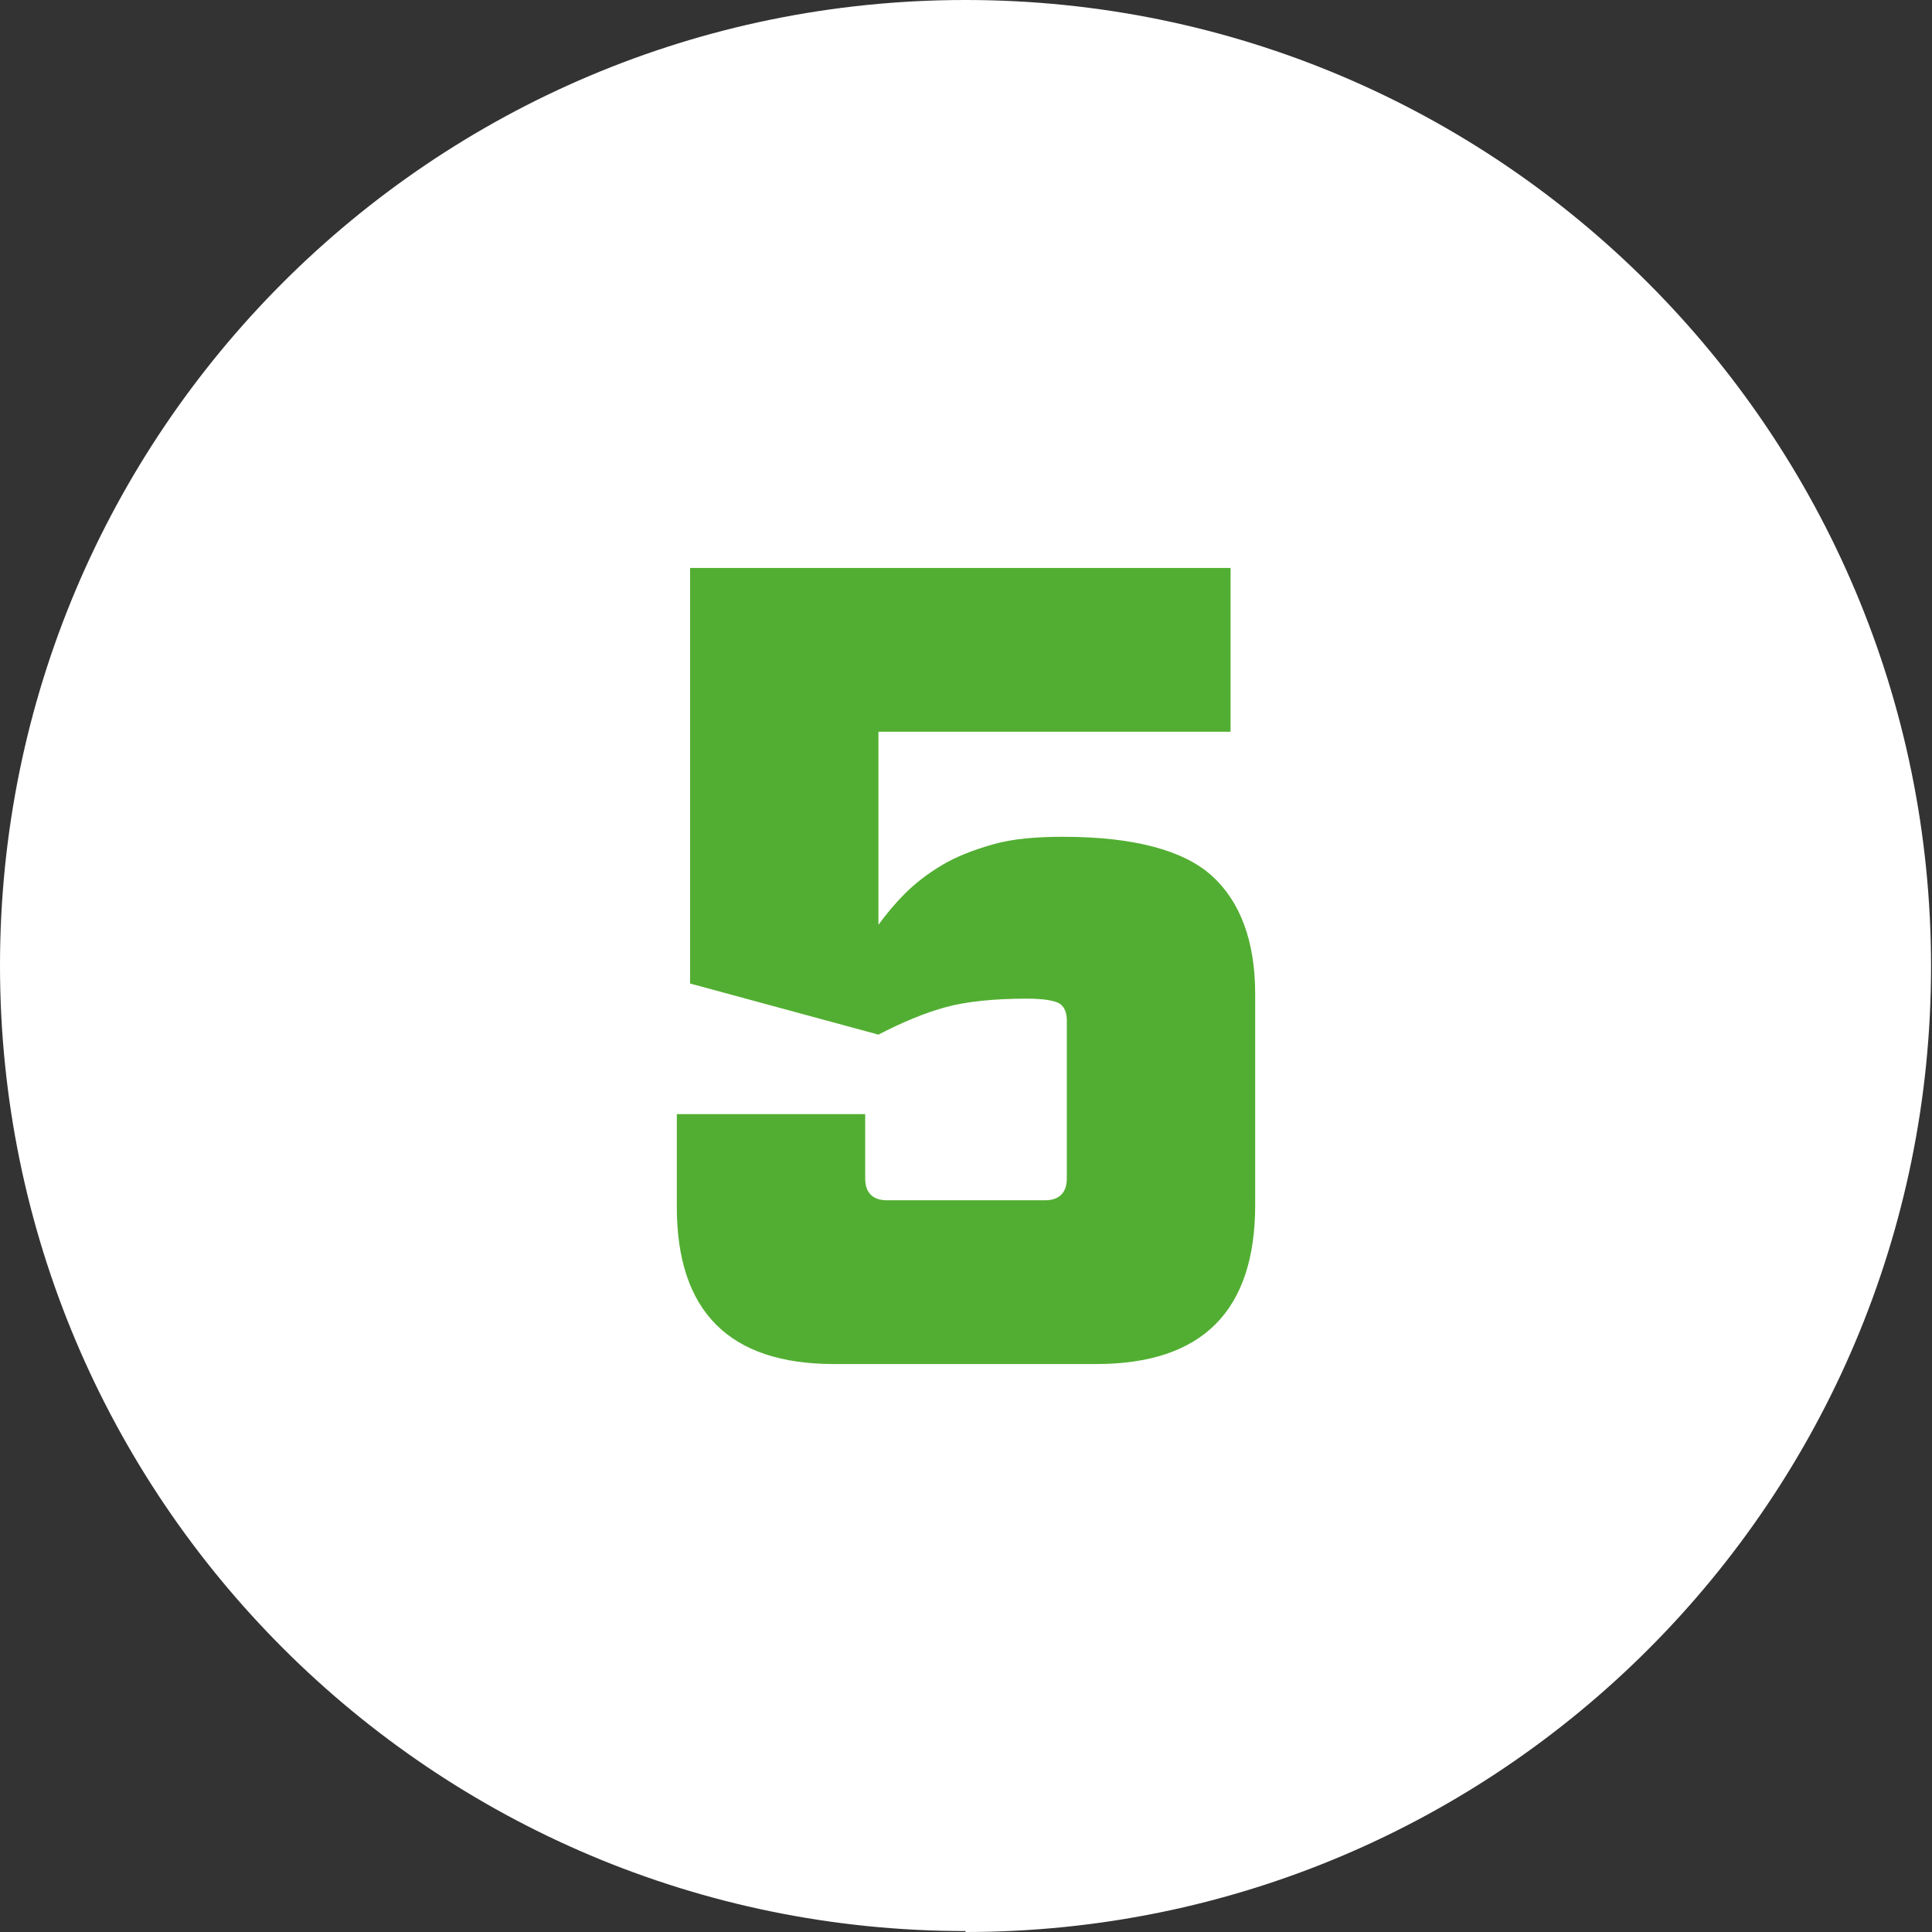
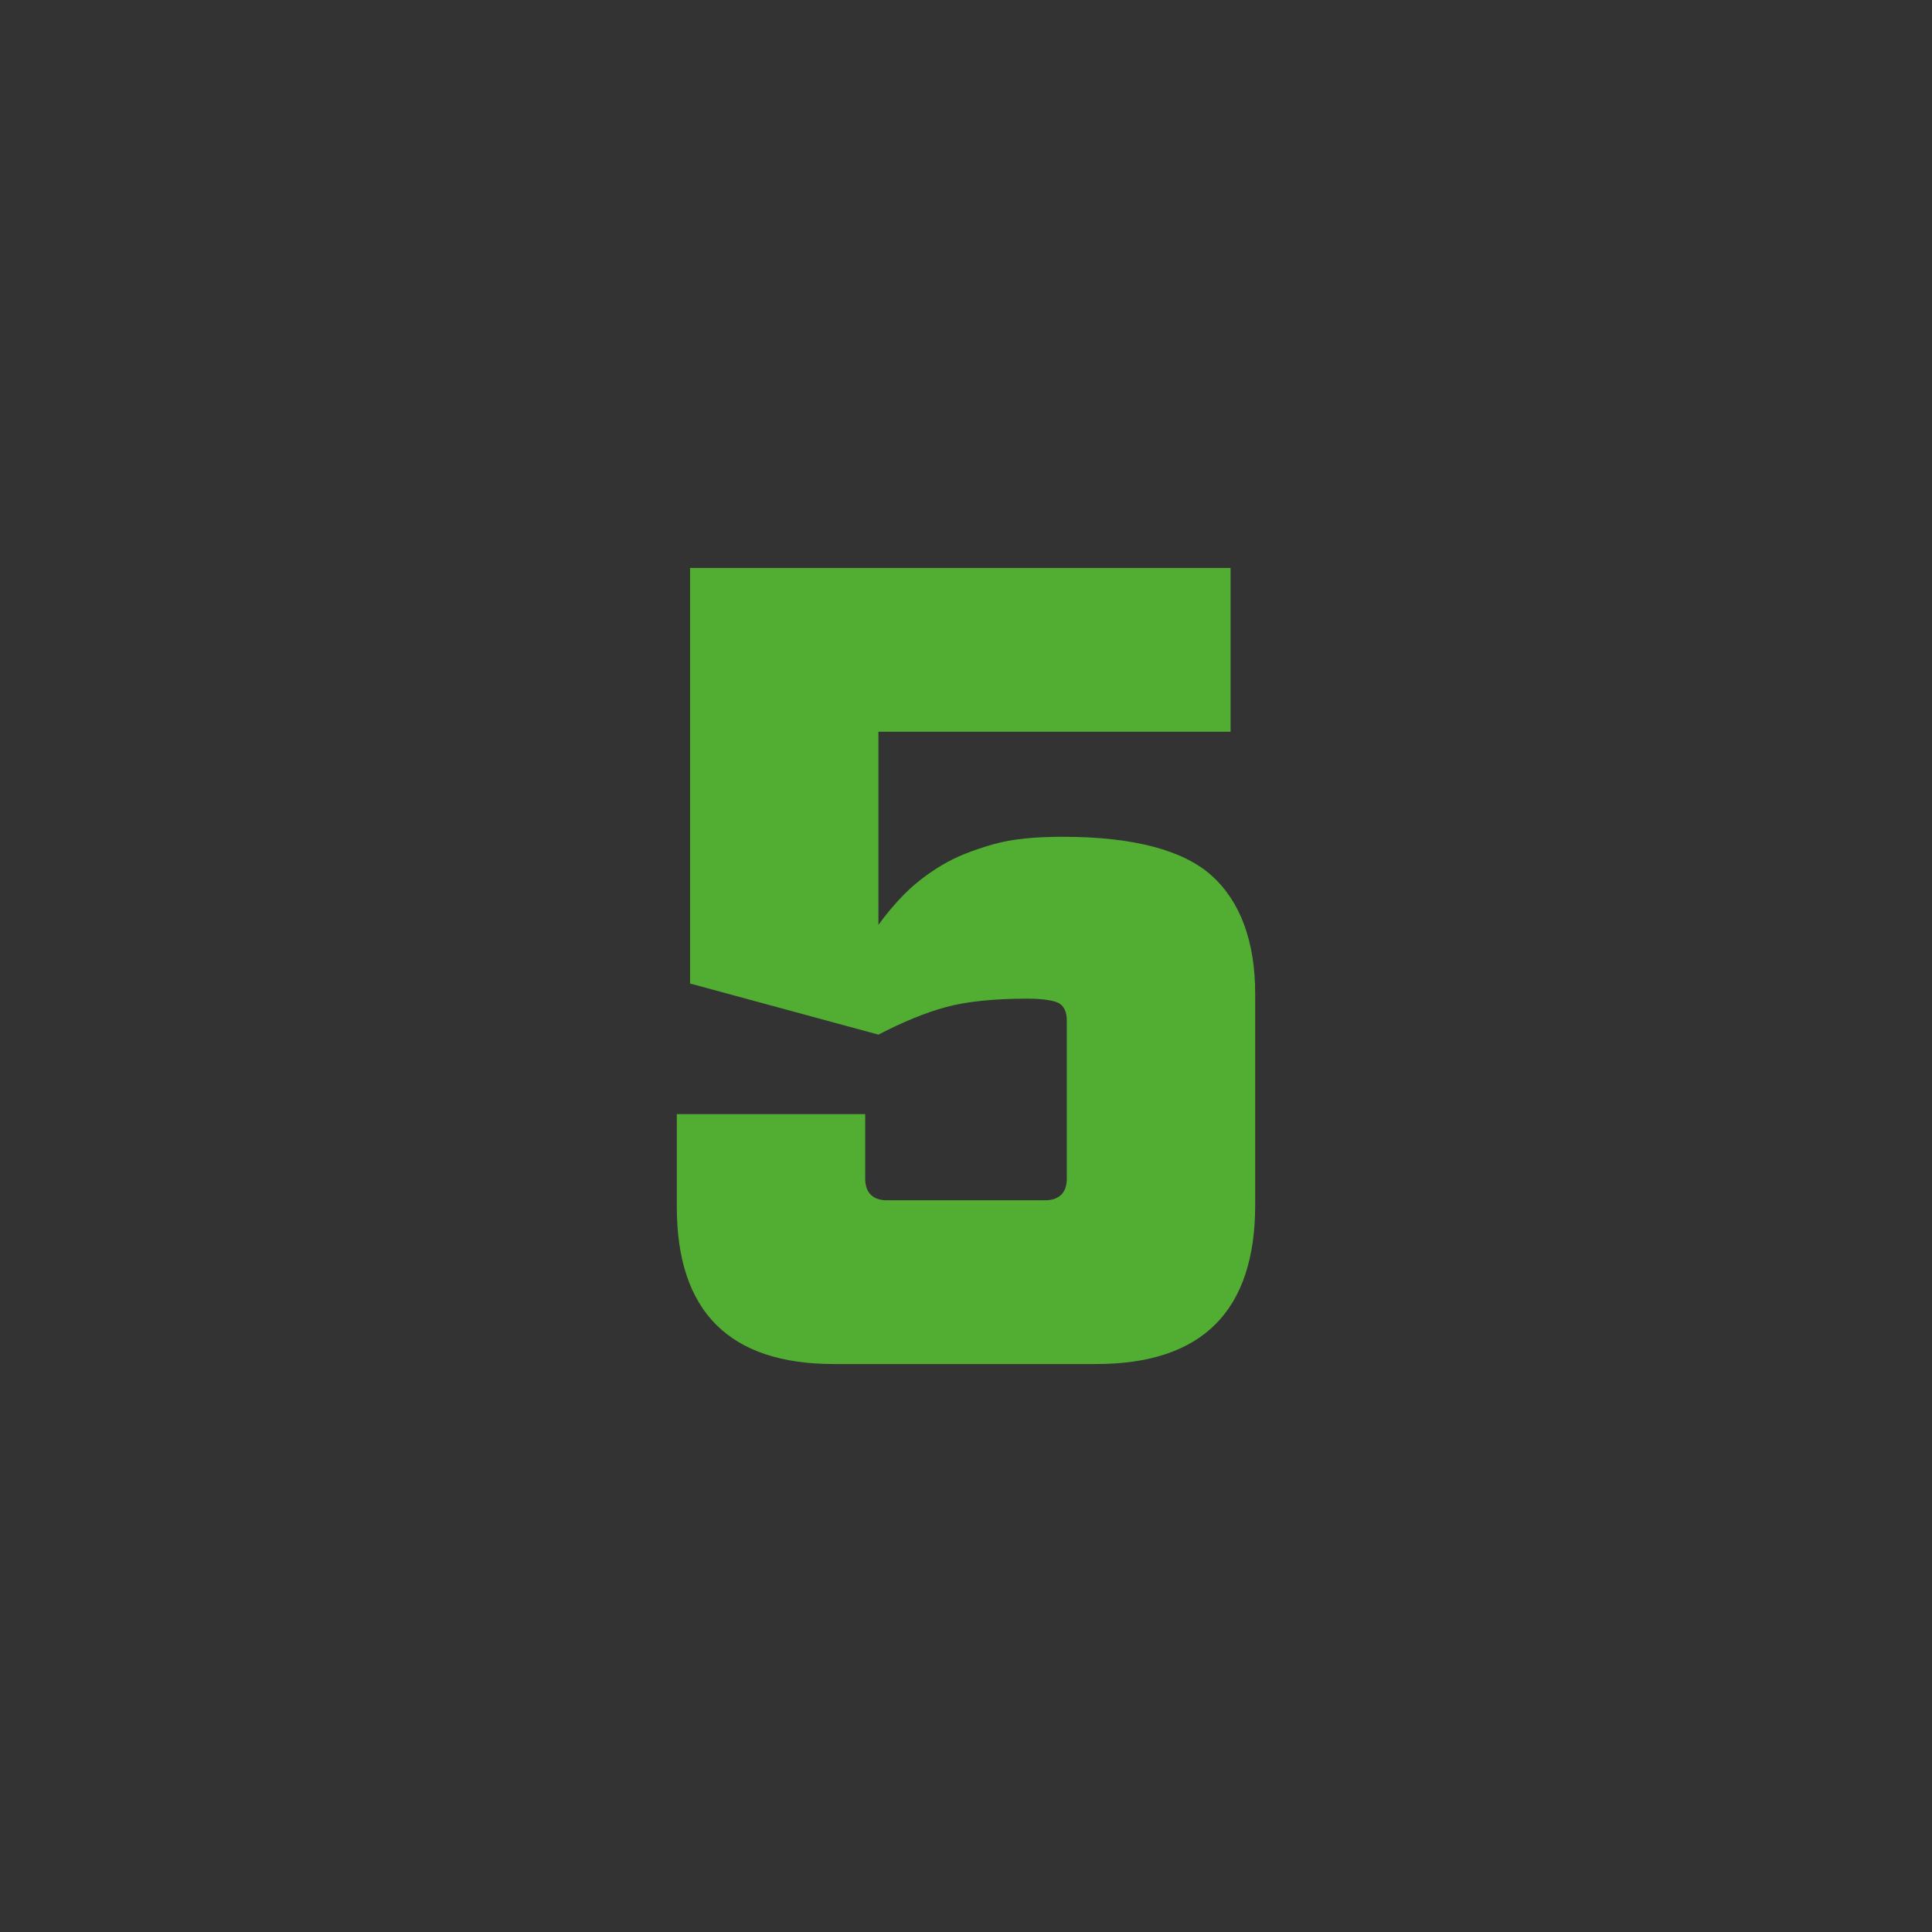
<svg xmlns="http://www.w3.org/2000/svg" id="Laag_2" data-name="Laag 2" viewBox="0 0 20.41 20.41">
  <rect x="0" y="0" width="20.41" height="20.41" fill="#333333" stroke="none" />
  <defs>
    <style>
      .cls-1 {
        fill: #52ae32;
      }

      .cls-1, .cls-2 {
        stroke-width: 0px;
      }

      .cls-2 {
        fill: #fff;
      }
    </style>
  </defs>
  <g id="Laag_1-2" data-name="Laag 1">
-     <path class="cls-2" d="m10.2,20.41c5.64,0,10.2-4.57,10.2-10.2S15.84,0,10.2,0,0,4.57,0,10.2s4.57,10.2,10.2,10.2" />
    <path class="cls-1" d="m9.56,9.44c.11-.11.24-.21.39-.3.15-.09.33-.16.54-.22.21-.06.46-.08.74-.08.74,0,1.27.14,1.57.41s.46.69.46,1.25v2.23c0,1.12-.56,1.68-1.68,1.68h-2.77c-1.1,0-1.66-.55-1.66-1.66v-.98h1.99v.68c0,.15.08.23.23.23h1.67c.15,0,.23-.08.23-.23v-1.67c0-.09-.03-.15-.08-.18s-.17-.05-.34-.05c-.35,0-.64.03-.86.09-.22.06-.46.16-.71.29l-1.99-.54v-4.39h5.71v1.73h-3.72v2.04c.08-.11.17-.22.28-.33Z" />
  </g>
</svg>